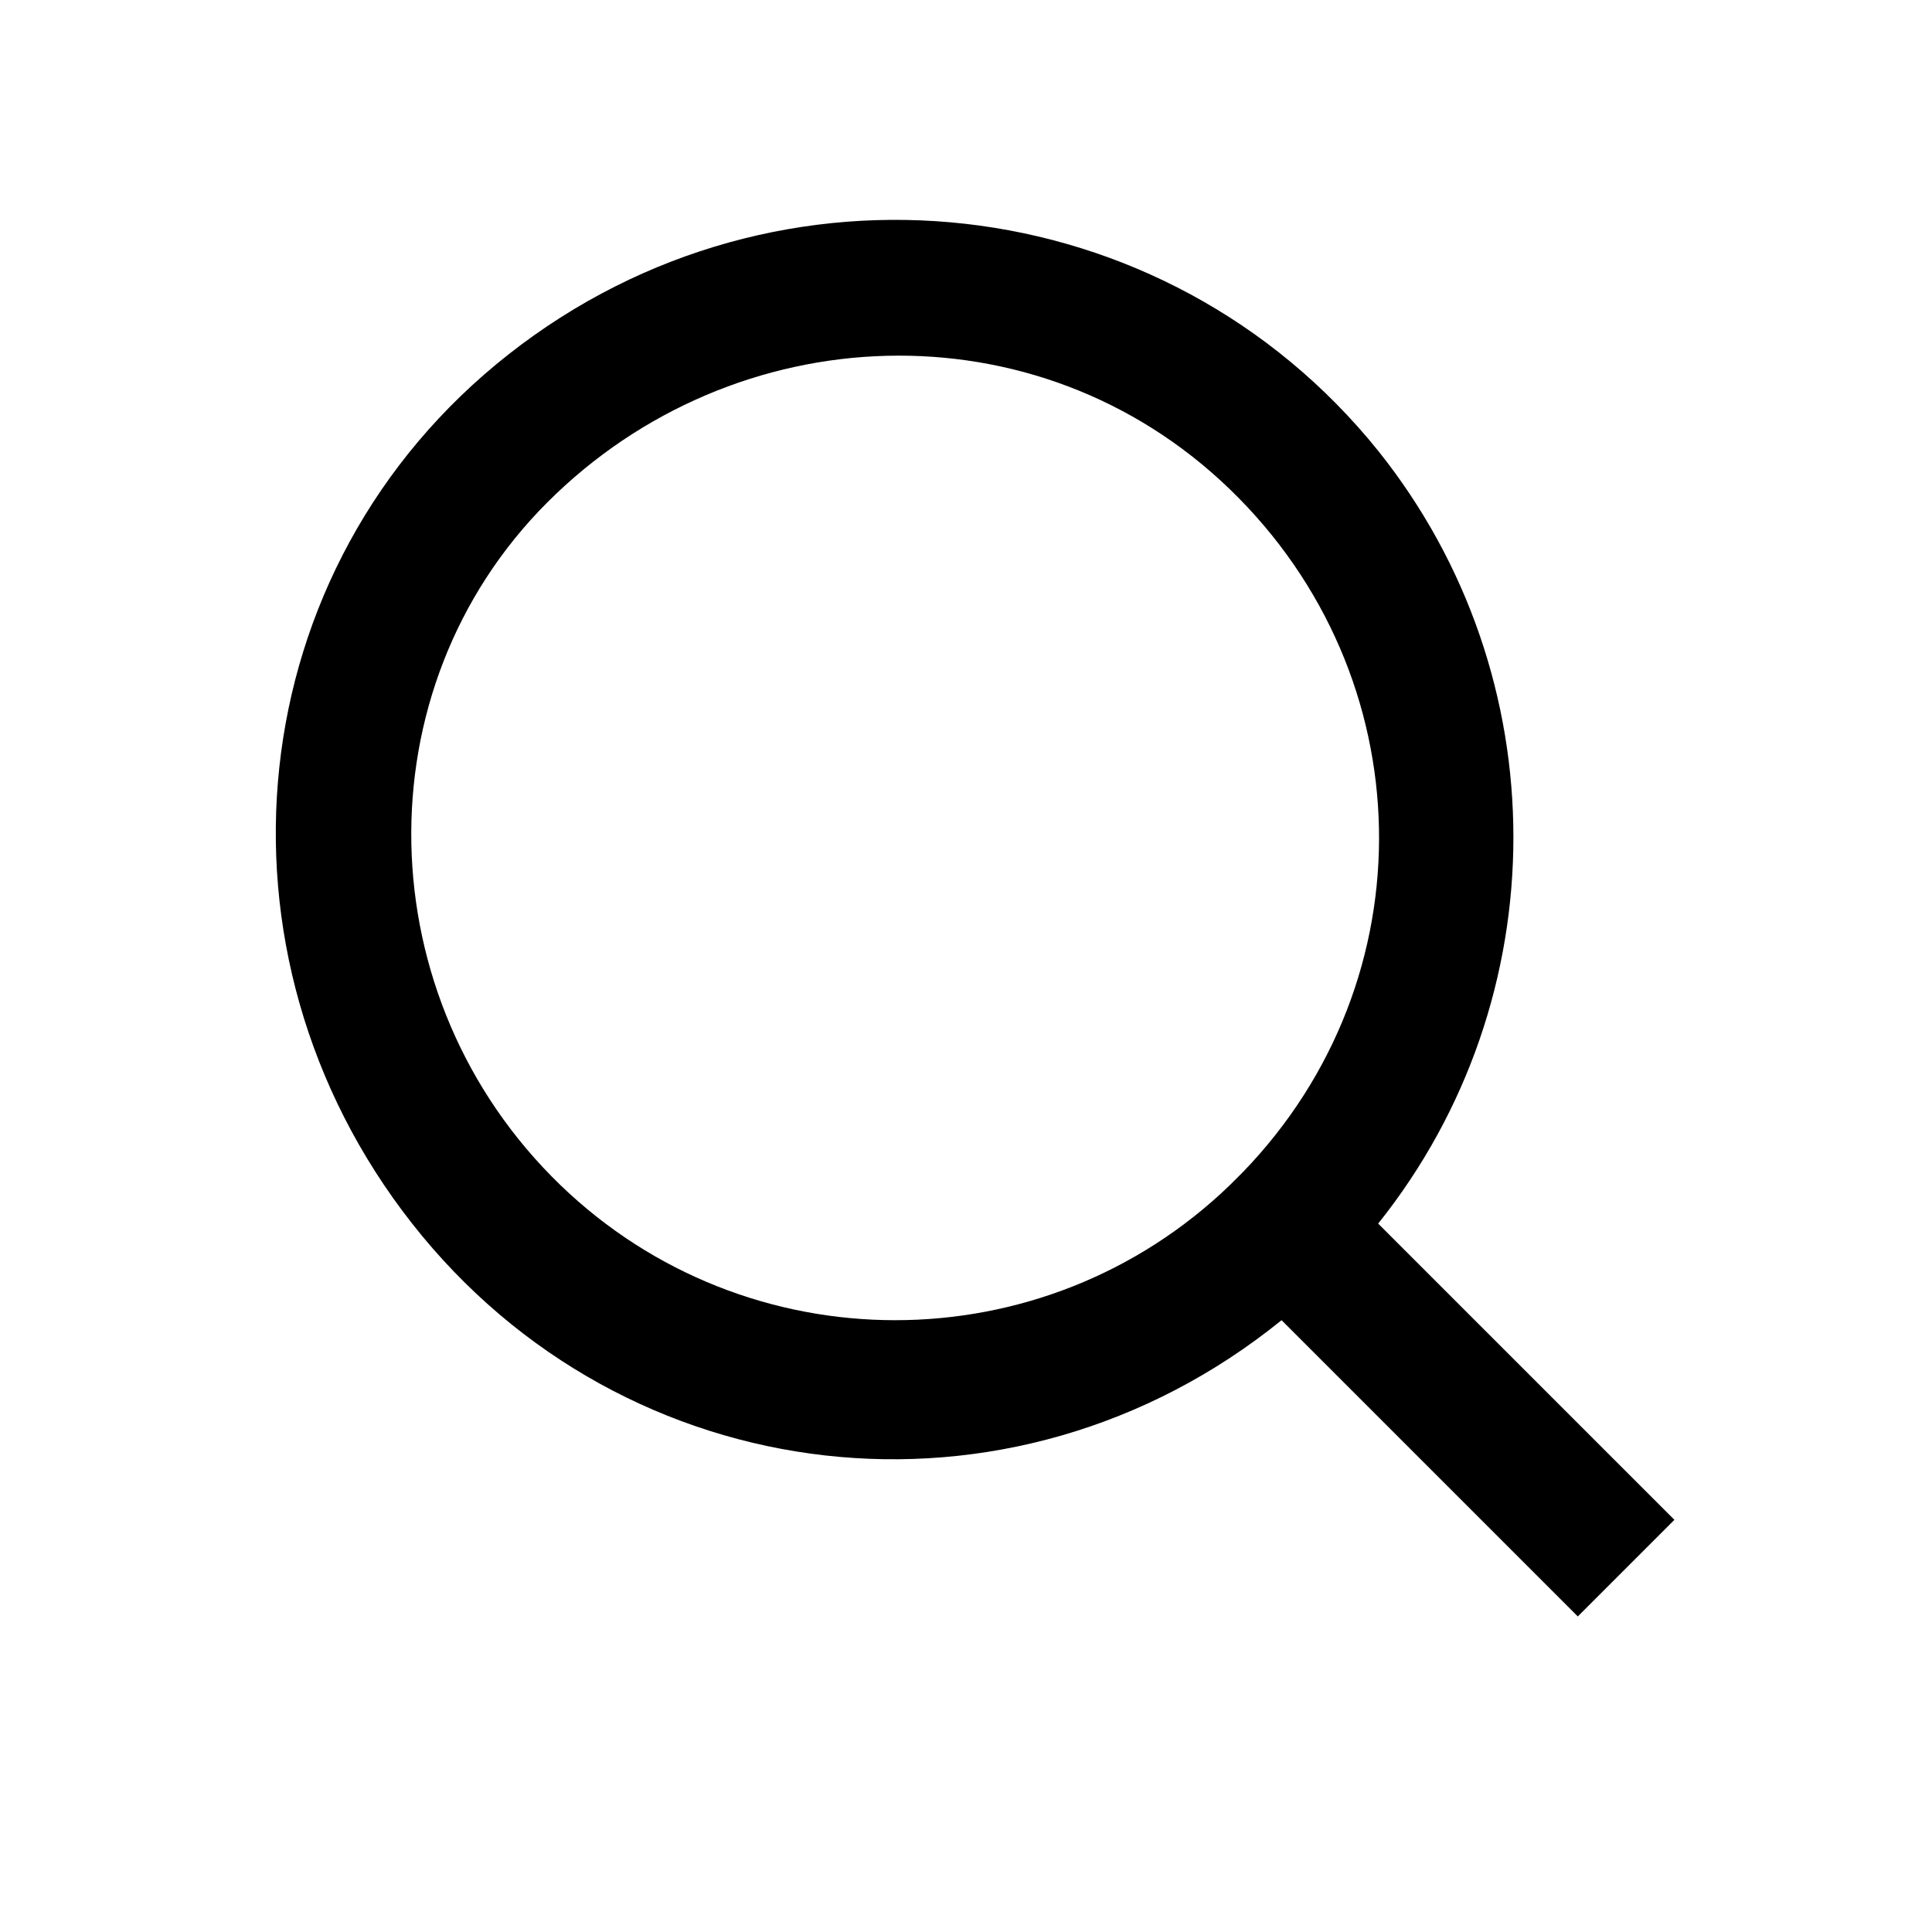
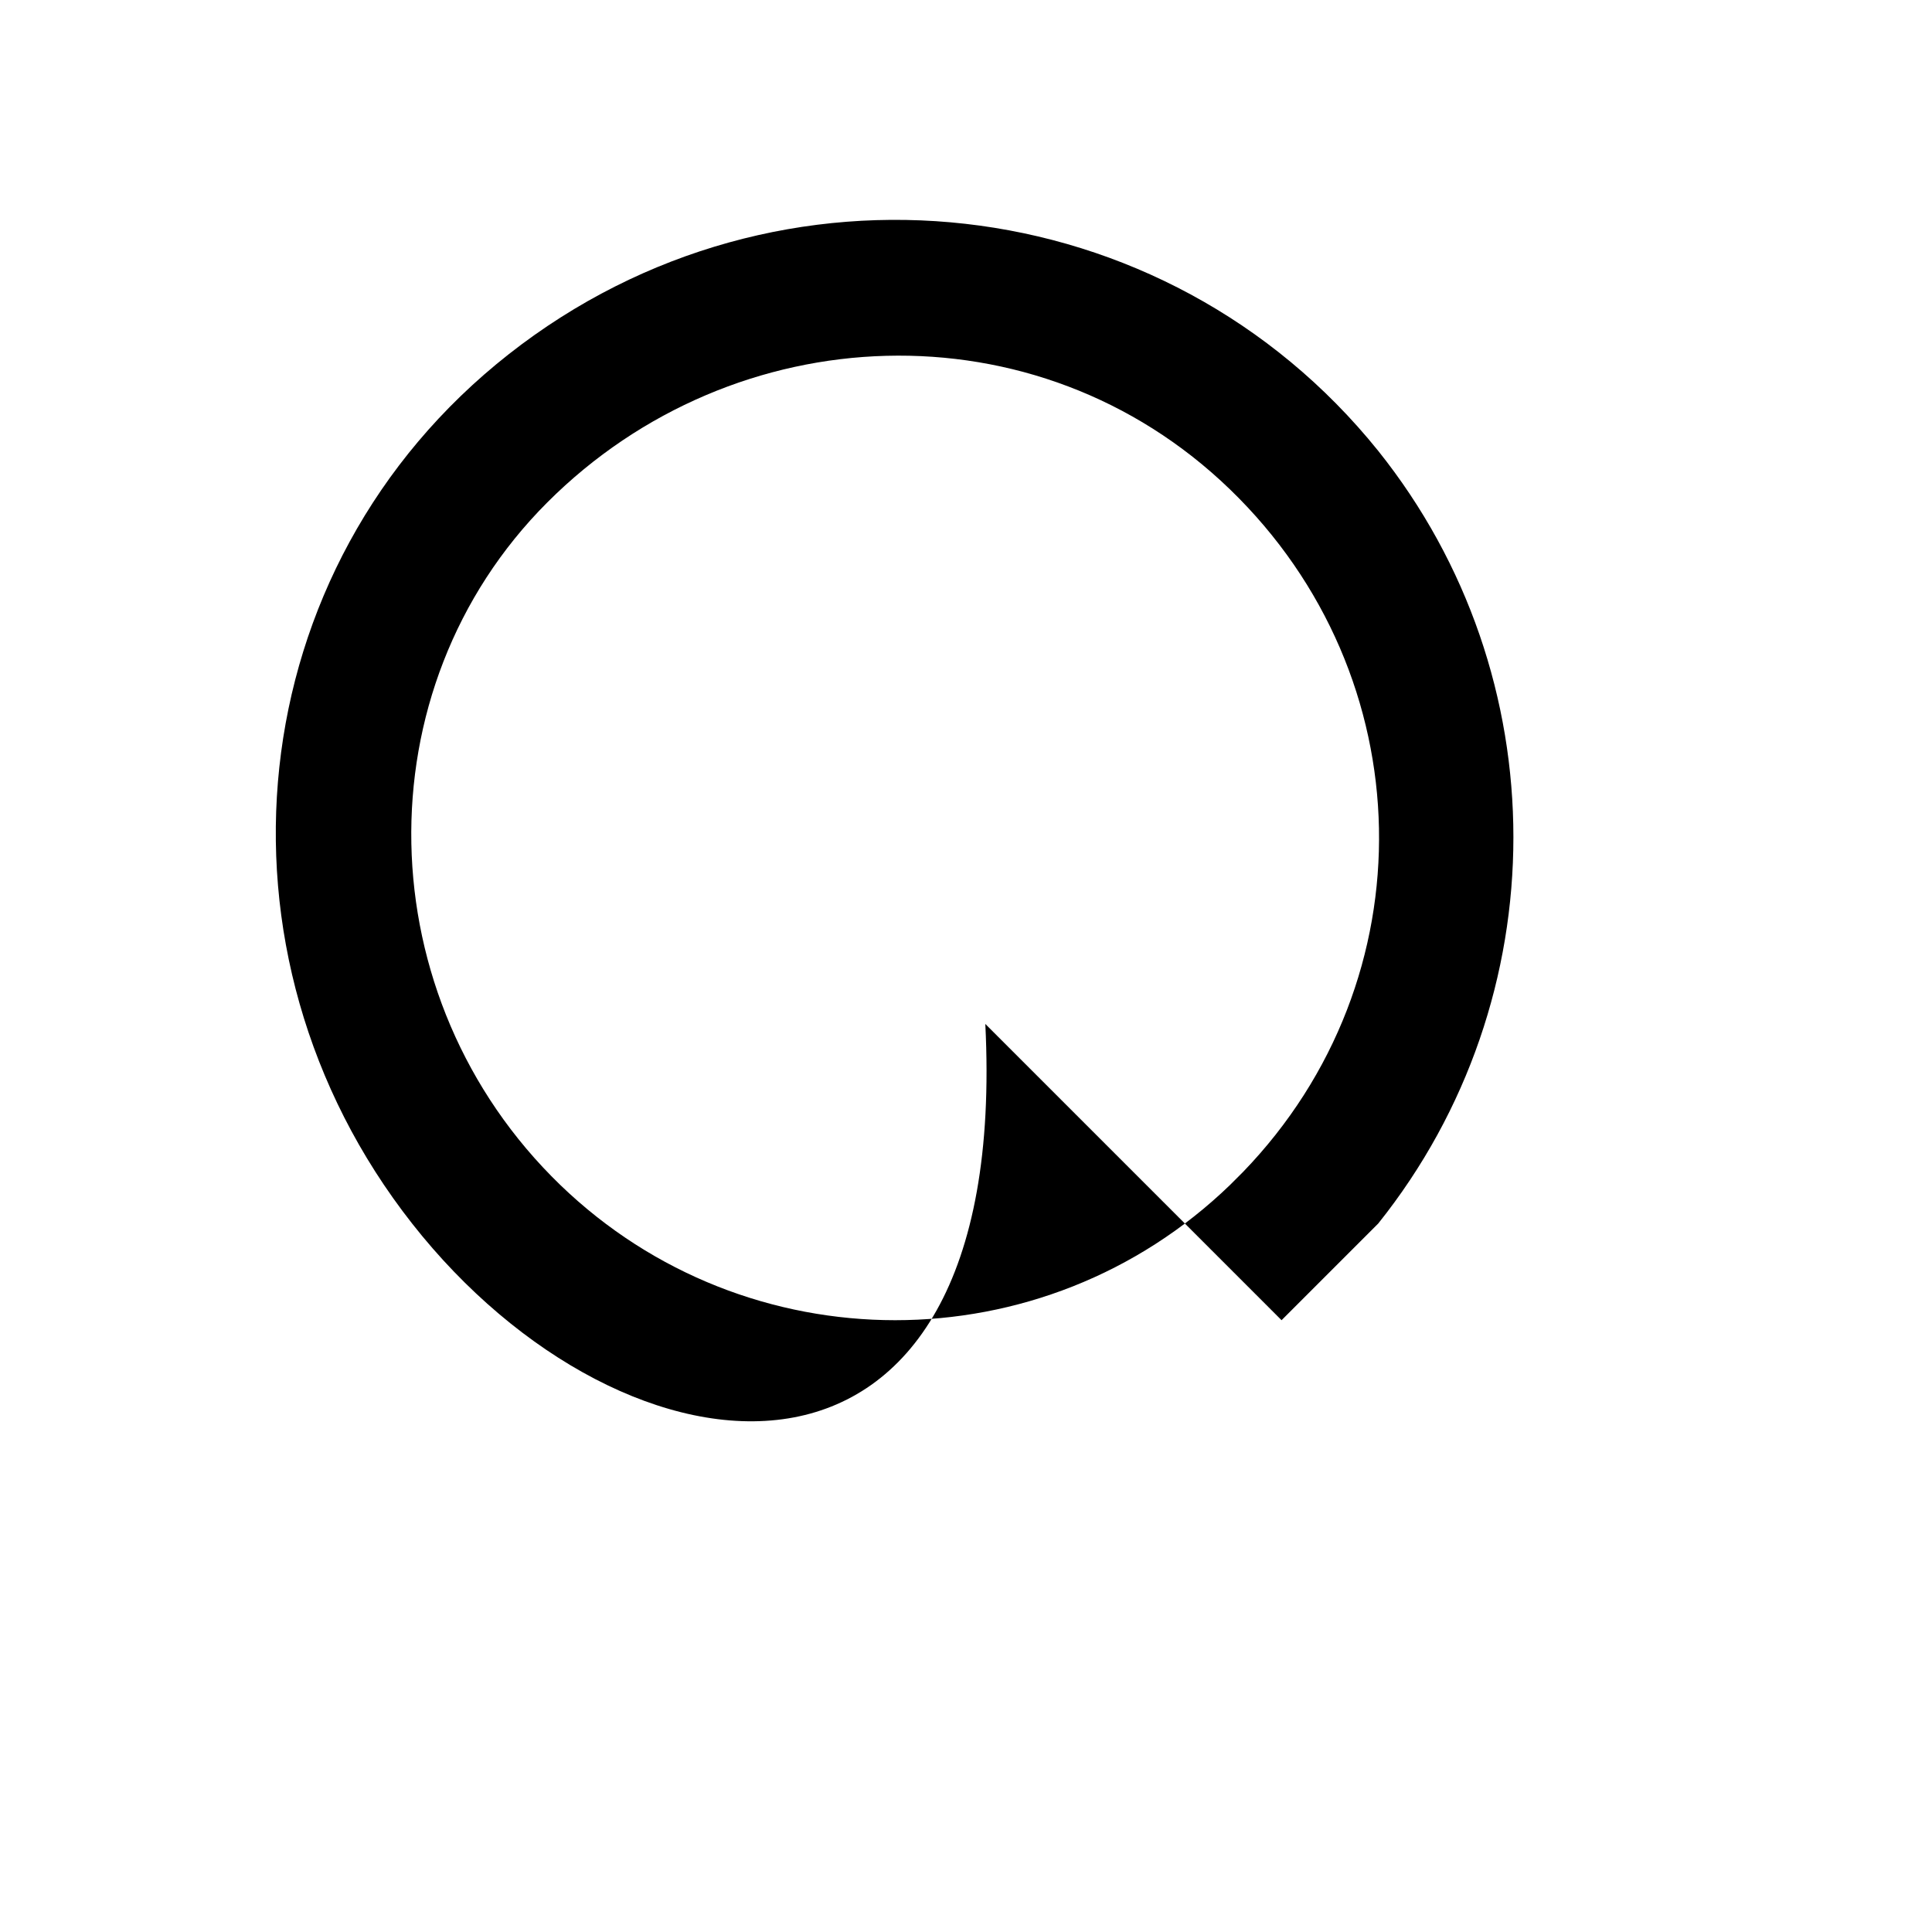
<svg xmlns="http://www.w3.org/2000/svg" version="1.1" id="レイヤー_1" x="0px" y="0px" viewBox="0 0 30 30" style="enable-background:new 0 0 30 30;" xml:space="preserve">
-   <path id="パス_50972" d="M21.4,19l4.6,4.6l-1.5,1.5l-4.6-4.6C15.7,23.9,9.7,23.2,6.4,19S3.7,8.8,7.9,5.5S18.1,2.9,21.4,7  C24.2,10.5,24.2,15.5,21.4,19L21.4,19z M19.3,18.2c2.9-3,2.8-7.7-0.2-10.6S11.4,4.9,8.5,7.8s-2.8,7.7,0.2,10.6  c2.9,2.8,7.5,2.8,10.4,0L19.3,18.2z" />
+   <path id="パス_50972" d="M21.4,19l-1.5,1.5l-4.6-4.6C15.7,23.9,9.7,23.2,6.4,19S3.7,8.8,7.9,5.5S18.1,2.9,21.4,7  C24.2,10.5,24.2,15.5,21.4,19L21.4,19z M19.3,18.2c2.9-3,2.8-7.7-0.2-10.6S11.4,4.9,8.5,7.8s-2.8,7.7,0.2,10.6  c2.9,2.8,7.5,2.8,10.4,0L19.3,18.2z" />
</svg>